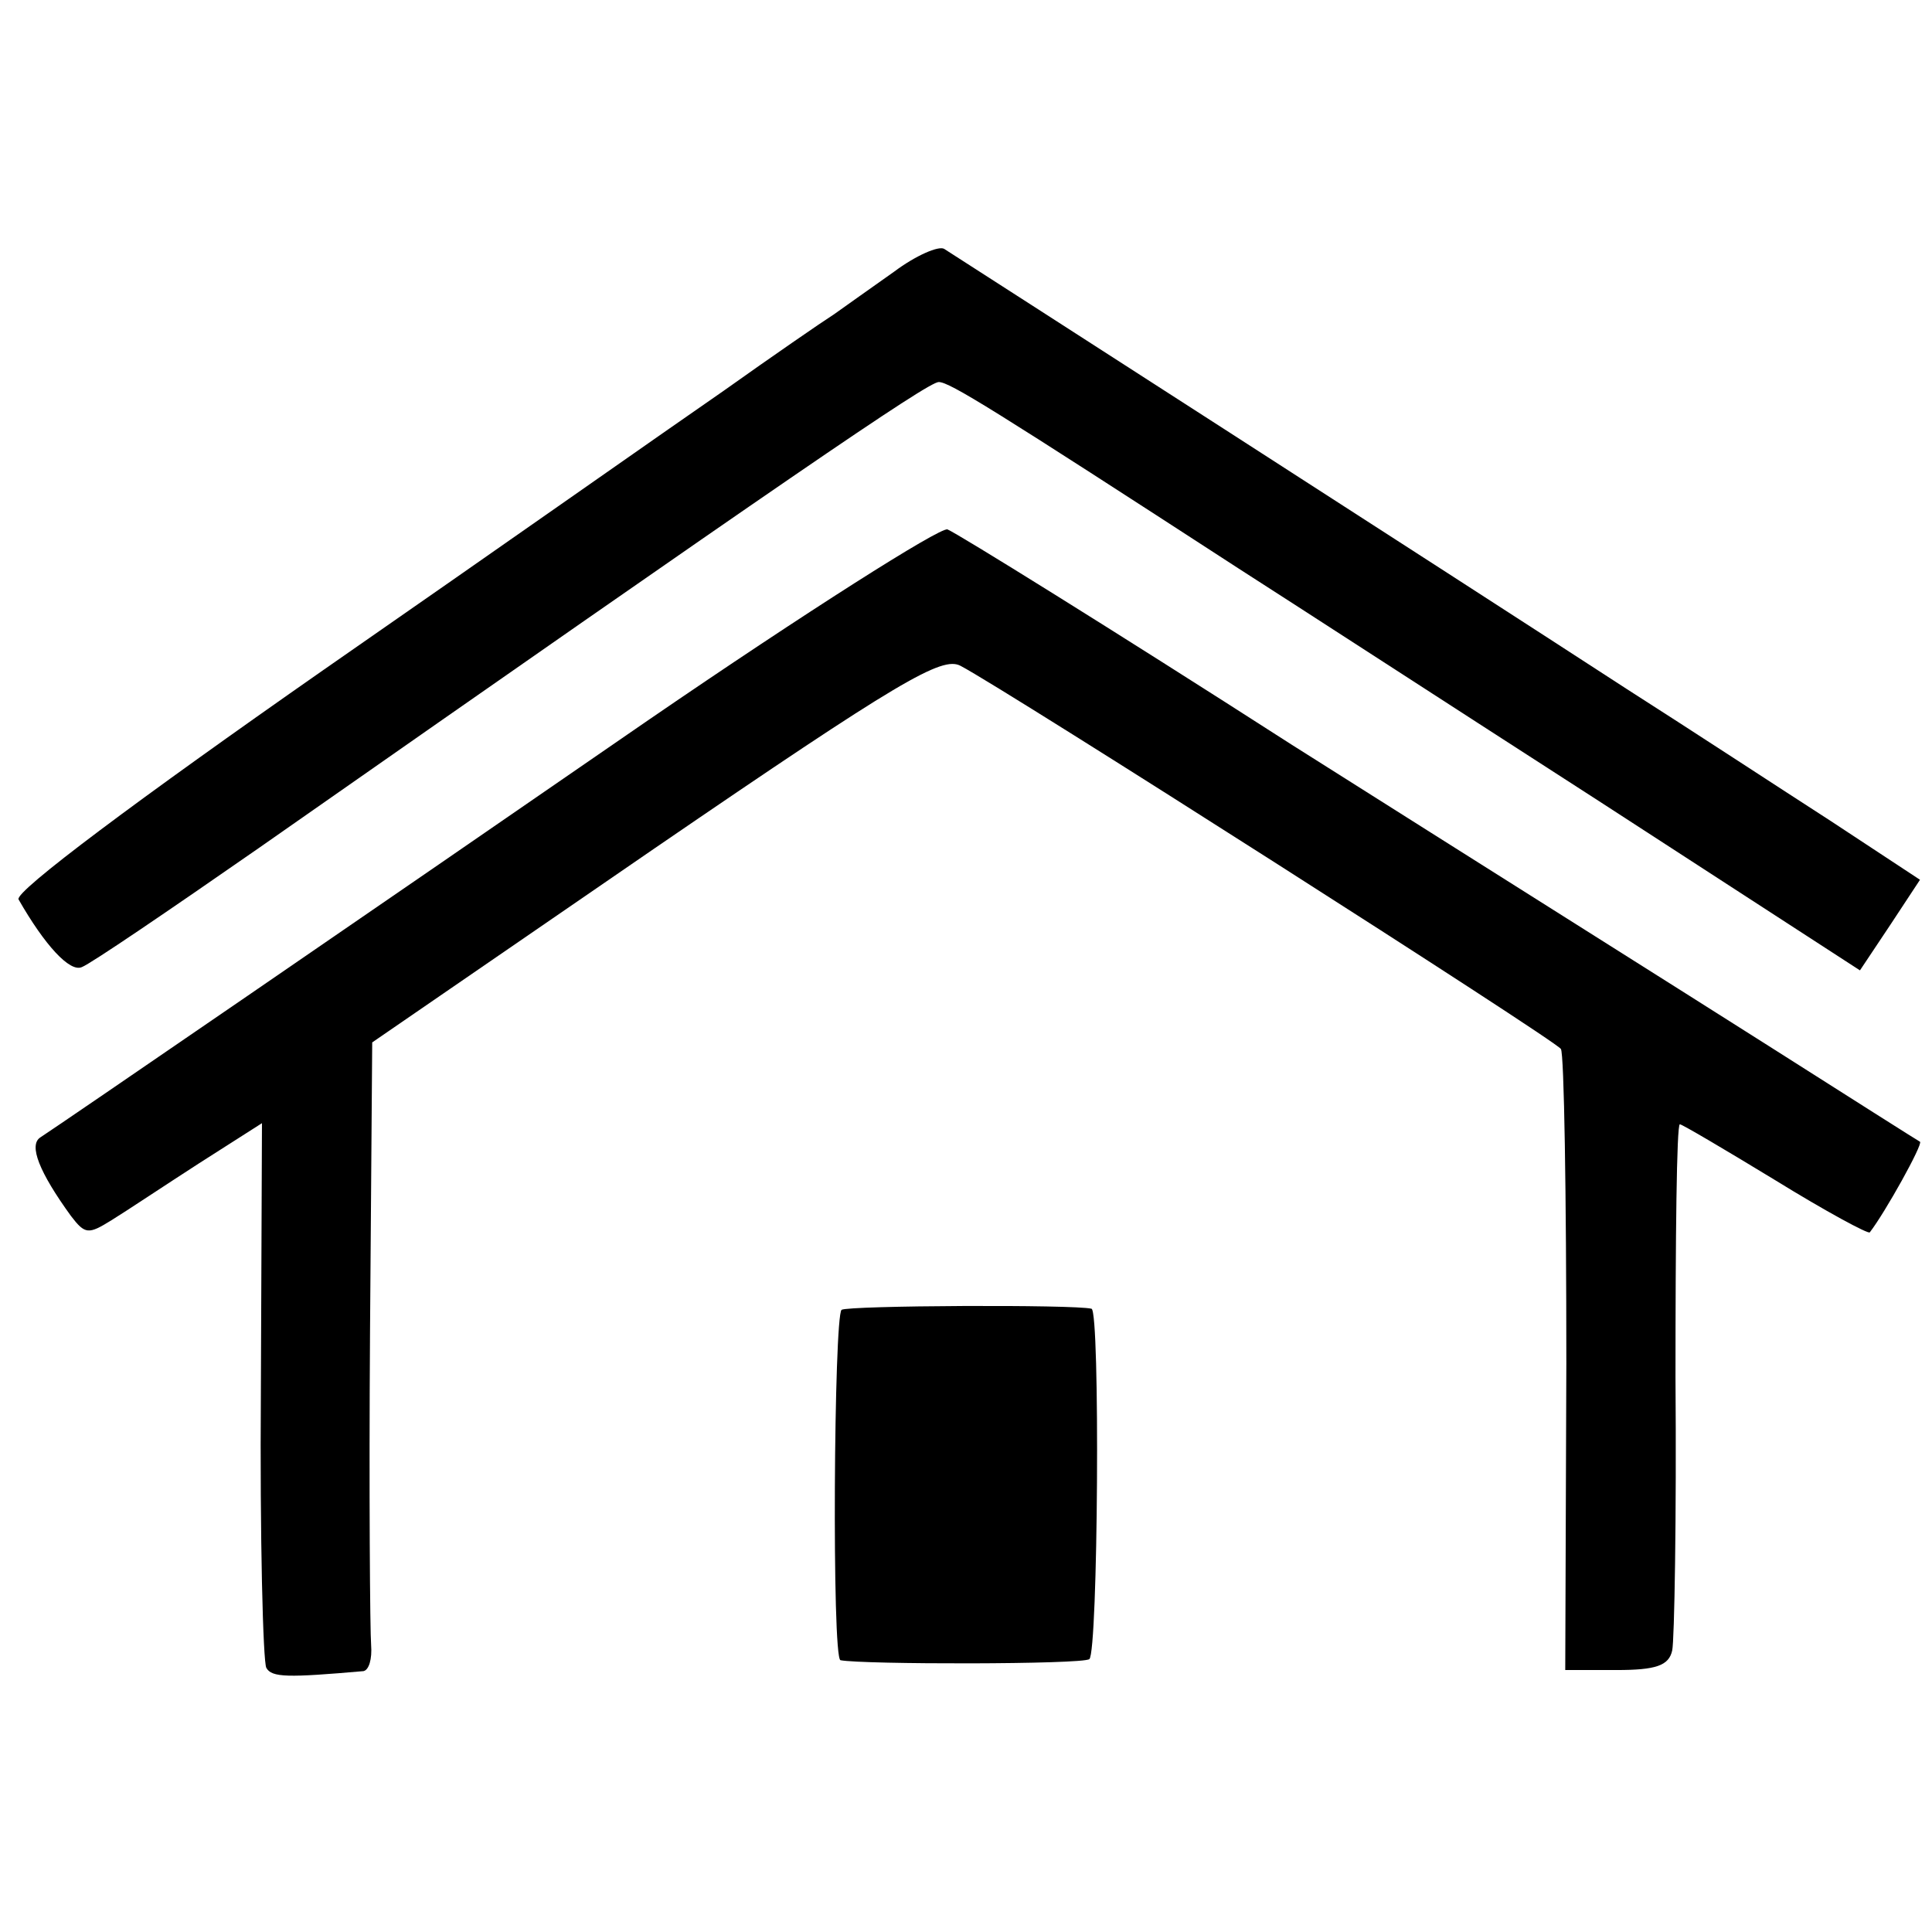
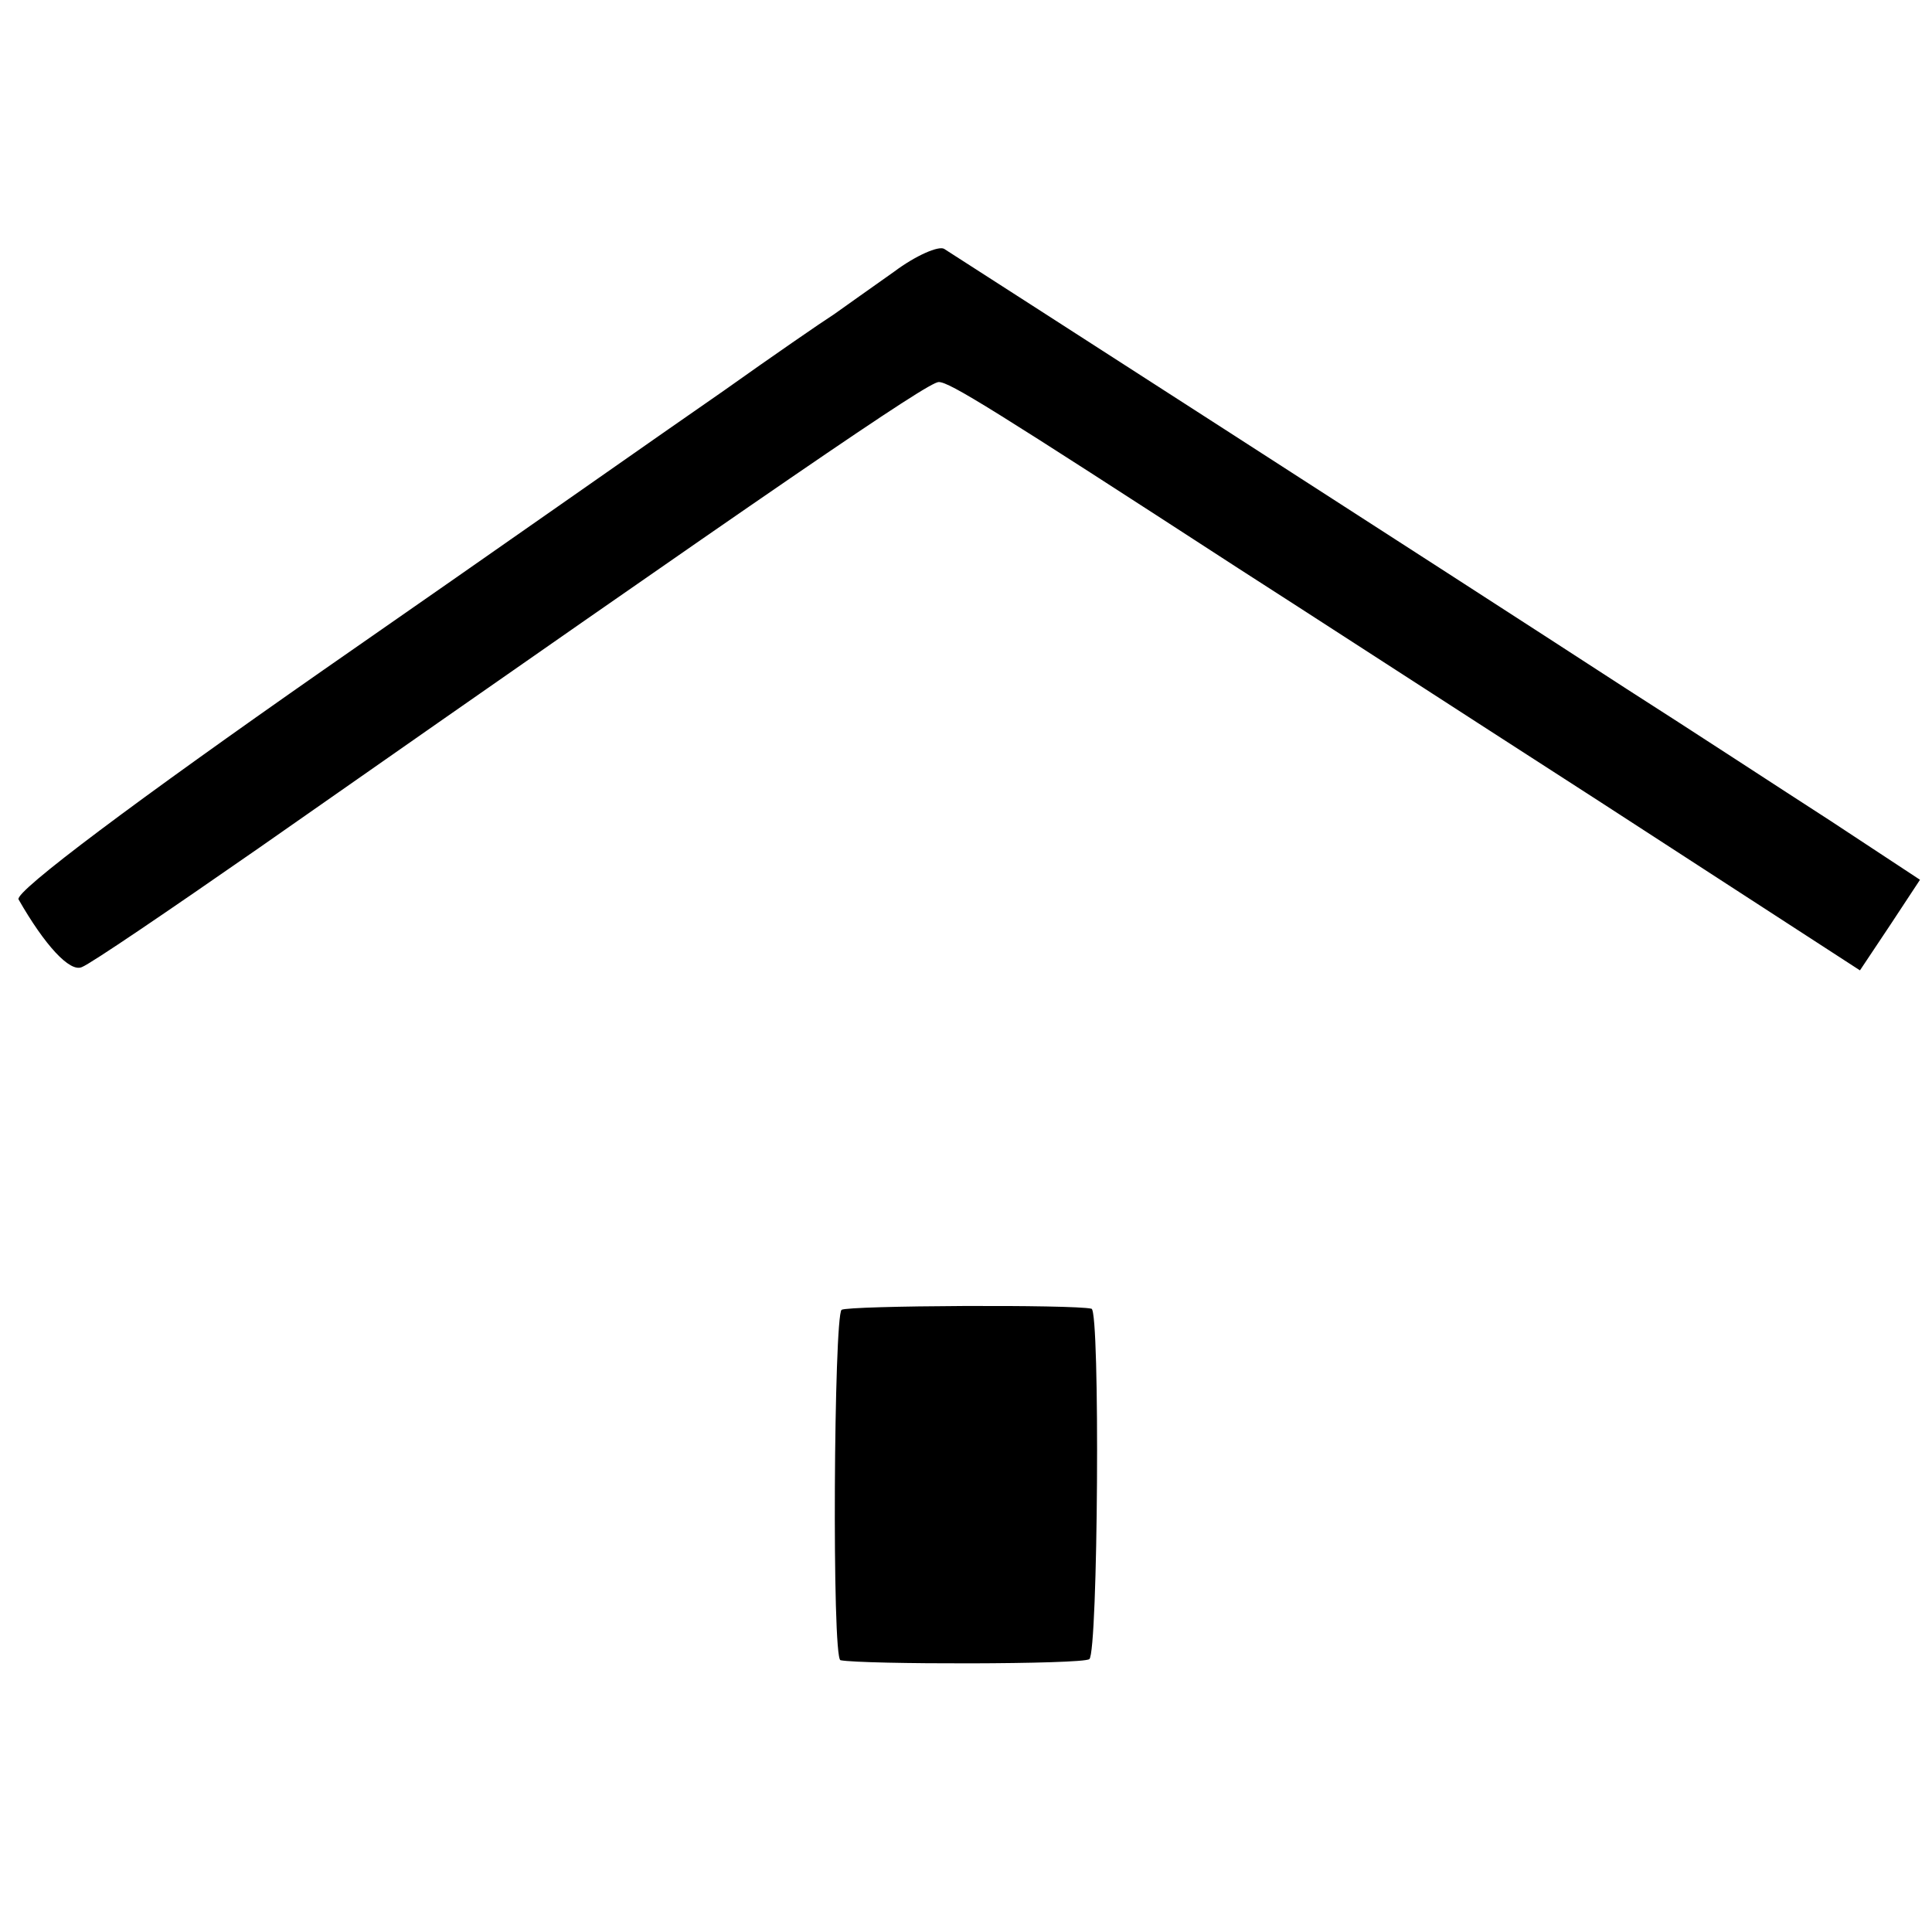
<svg xmlns="http://www.w3.org/2000/svg" version="1.0" width="177pt" height="177pt" viewBox="0 0 177 177" preserveAspectRatio="xMidYMid meet">
  <g transform="translate(0,177) scale(0.1,-0.1)" fill="#000000" stroke="none">
    <path d="M819 1521 c-20 -14 -45 -32 -55 -39 -11 -7 -56 -38 -101 -70 -45 -31 -210 -147 -367 -256 -169 -118 -283 -203 -279 -210 24 -42 47 -67 58 -62 8 3 80 52 162 109 479 335 613 427 623 427 10 0 50 -25 275 -171 50 -32 198 -128 330 -213 l239 -155 28 42 27 41 -82 54 c-45 29 -129 84 -187 121 -160 104 -614 396 -625 403 -5 3 -26 -6 -46 -21z" />
-     <path d="M595 1111 c-258 -178 -538 -370 -558 -383 -11 -7 -1 -32 28 -72 13 -17 16 -17 37 -4 13 8 49 32 80 52 l58 37 -1 -245 c-1 -135 2 -249 5 -254 5 -9 20 -9 89 -3 5 1 8 11 7 24 -1 12 -2 141 -1 287 l2 265 259 178 c225 154 263 176 280 167 42 -22 545 -343 550 -351 3 -4 5 -134 5 -288 l-1 -281 47 0 c36 0 48 4 51 18 2 9 4 122 3 250 0 127 1 232 4 232 2 0 41 -23 87 -51 47 -29 86 -50 87 -48 14 18 49 81 46 83 -2 1 -65 41 -139 88 -74 47 -271 171 -437 276 -165 106 -307 194 -315 197 -7 2 -130 -76 -273 -174z" />
    <path d="M771 570 c-7 -6 -9 -319 -1 -321 20 -4 222 -4 228 1 8 6 10 319 2 321 -16 4 -223 3 -229 -1z" />
  </g>
</svg>